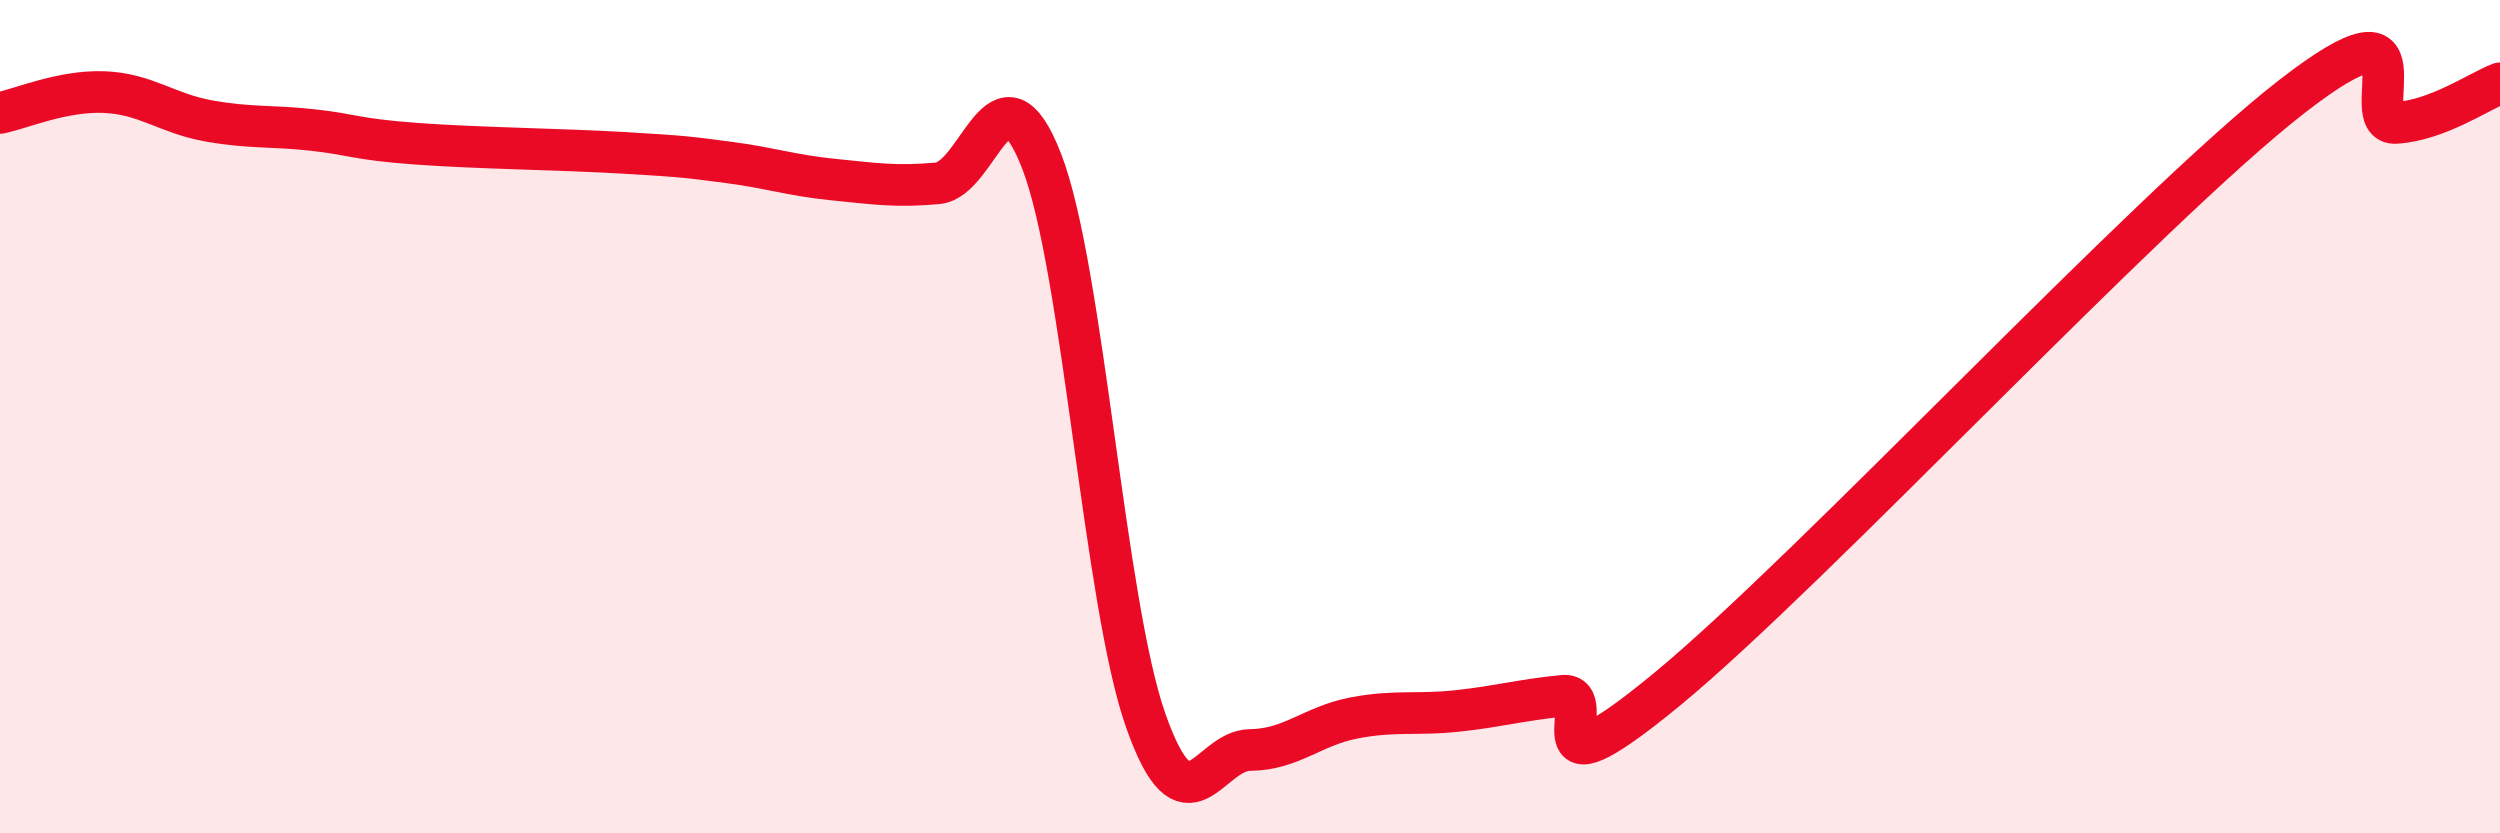
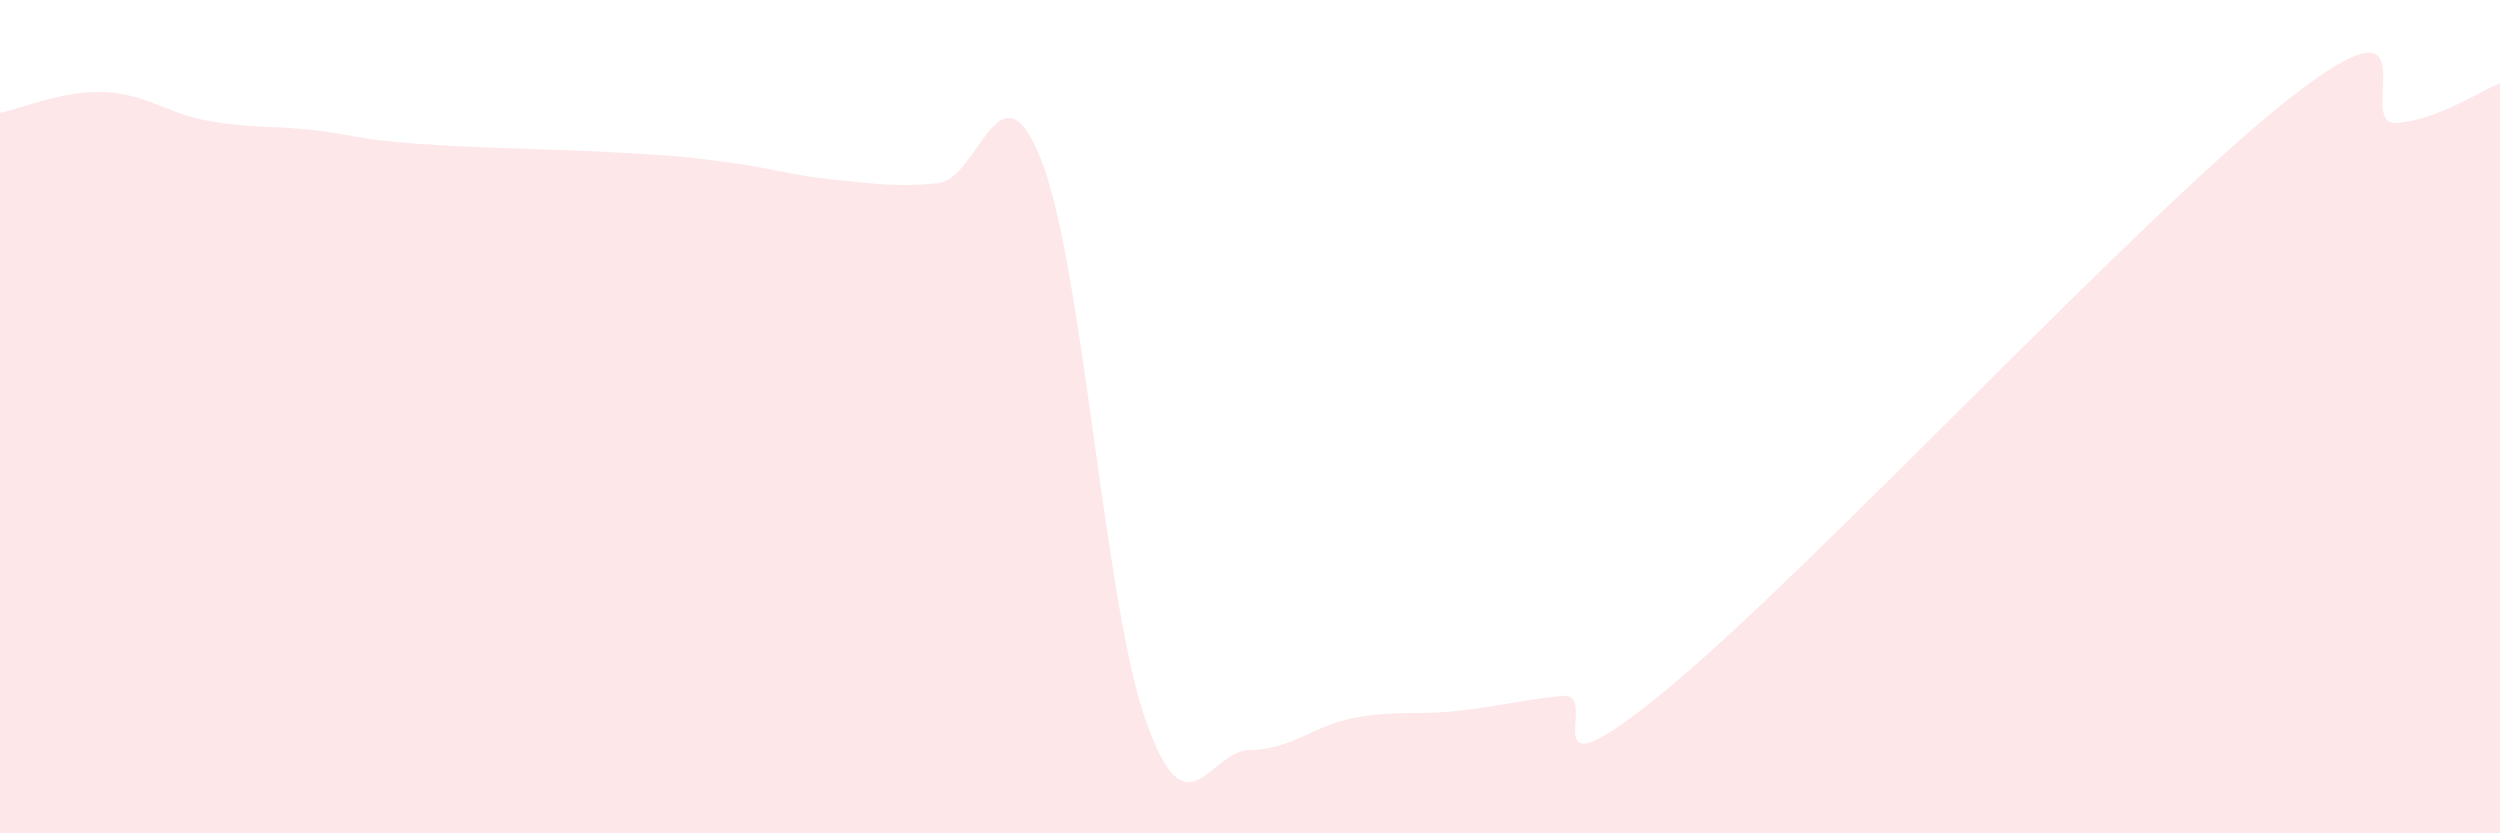
<svg xmlns="http://www.w3.org/2000/svg" width="60" height="20" viewBox="0 0 60 20">
  <path d="M 0,2.71 C 0.5,2.61 1.5,2.17 2.5,2.21 C 3.5,2.25 4,2.72 5,2.9 C 6,3.08 6.5,3.01 7.5,3.12 C 8.5,3.23 8.5,3.34 10,3.45 C 11.5,3.56 13.5,3.58 15,3.67 C 16.5,3.76 16.5,3.77 17.5,3.9 C 18.5,4.03 19,4.21 20,4.31 C 21,4.41 21.5,4.49 22.5,4.4 C 23.5,4.31 24,1.29 25,3.87 C 26,6.45 26.5,14.47 27.5,17.3 C 28.5,20.13 29,18.01 30,18 C 31,17.99 31.5,17.42 32.5,17.23 C 33.5,17.04 34,17.17 35,17.06 C 36,16.95 36.5,16.8 37.5,16.7 C 38.5,16.6 36.5,19.43 40,16.55 C 43.5,13.67 51.5,5.04 55,2.32 C 58.5,-0.4 56.5,3.01 57.5,2.95 C 58.5,2.89 59.5,2.19 60,2L60 20L0 20Z" fill="#EB0A25" opacity="0.1" stroke-linecap="round" stroke-linejoin="round" />
-   <path d="M 0,2.71 C 0.5,2.61 1.5,2.17 2.5,2.21 C 3.5,2.25 4,2.72 5,2.9 C 6,3.08 6.5,3.01 7.5,3.12 C 8.5,3.23 8.5,3.34 10,3.45 C 11.5,3.56 13.5,3.58 15,3.67 C 16.5,3.76 16.5,3.77 17.5,3.9 C 18.5,4.03 19,4.21 20,4.31 C 21,4.41 21.5,4.49 22.5,4.4 C 23.5,4.31 24,1.29 25,3.87 C 26,6.45 26.5,14.47 27.5,17.3 C 28.5,20.13 29,18.01 30,18 C 31,17.99 31.5,17.42 32.5,17.23 C 33.5,17.04 34,17.17 35,17.06 C 36,16.95 36.5,16.8 37.5,16.7 C 38.5,16.6 36.5,19.43 40,16.55 C 43.5,13.67 51.5,5.04 55,2.32 C 58.5,-0.4 56.5,3.01 57.5,2.95 C 58.5,2.89 59.5,2.19 60,2" stroke="#EB0A25" stroke-width="1" fill="none" stroke-linecap="round" stroke-linejoin="round" />
</svg>